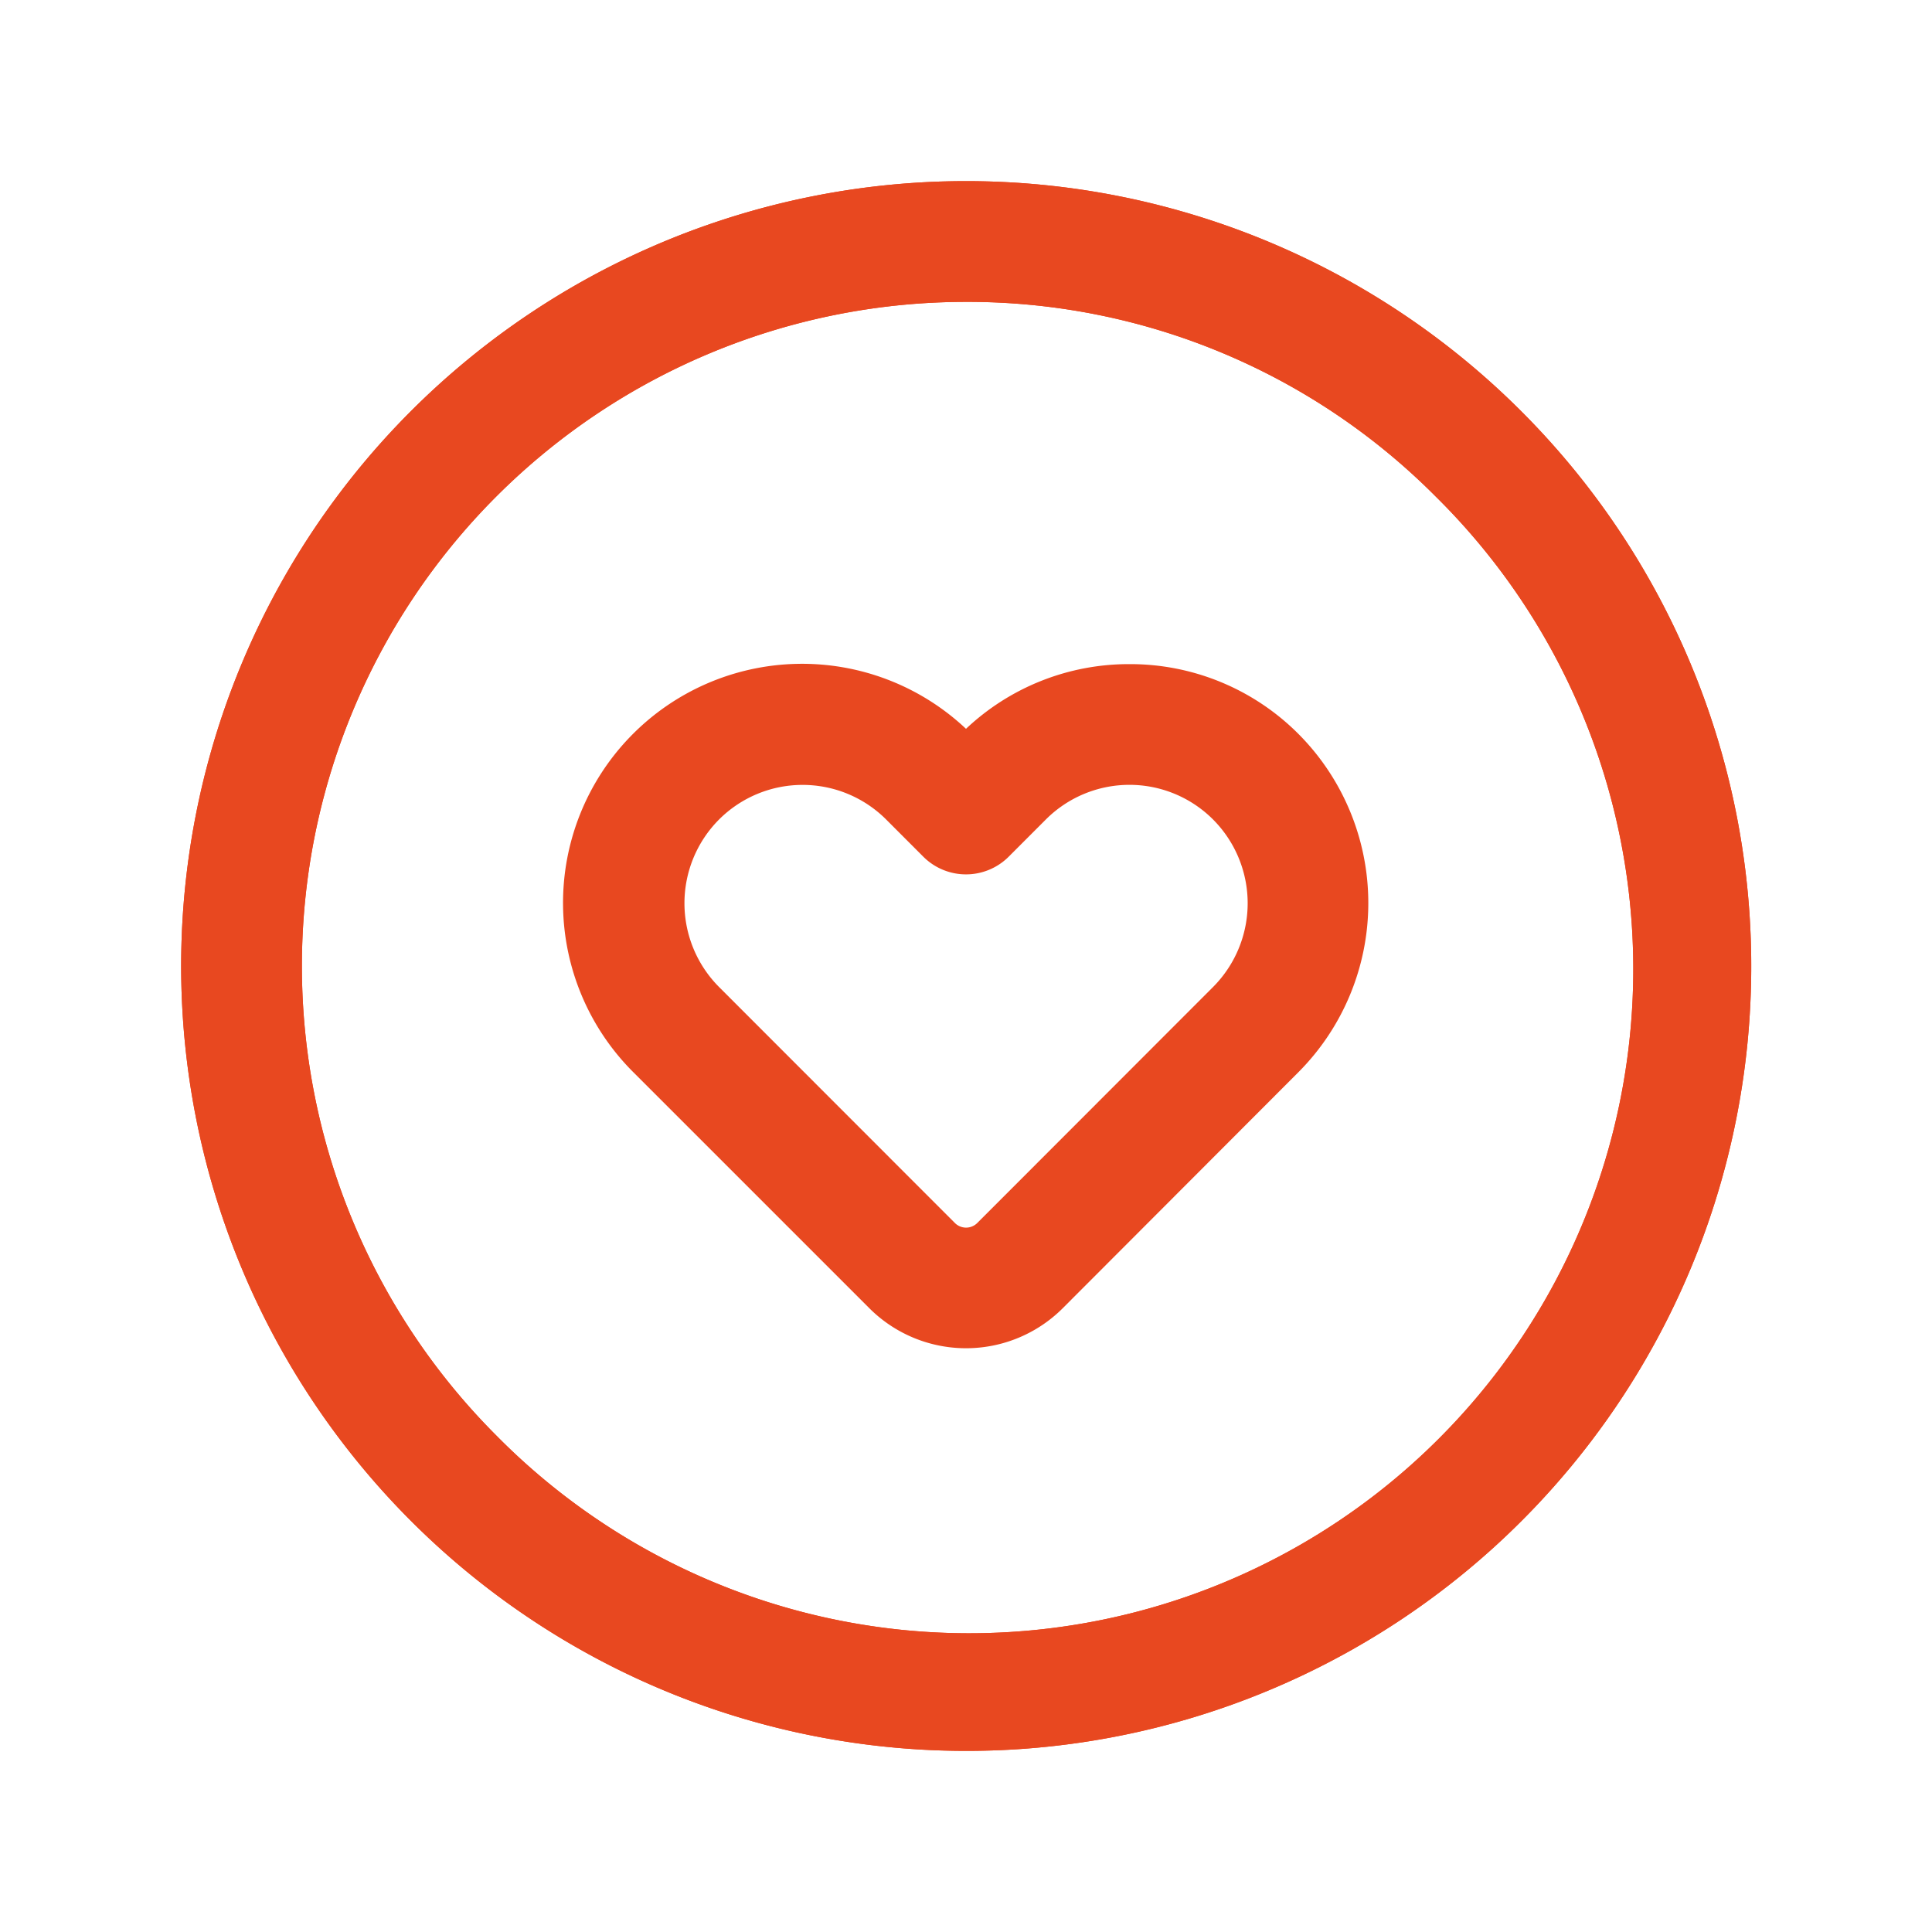
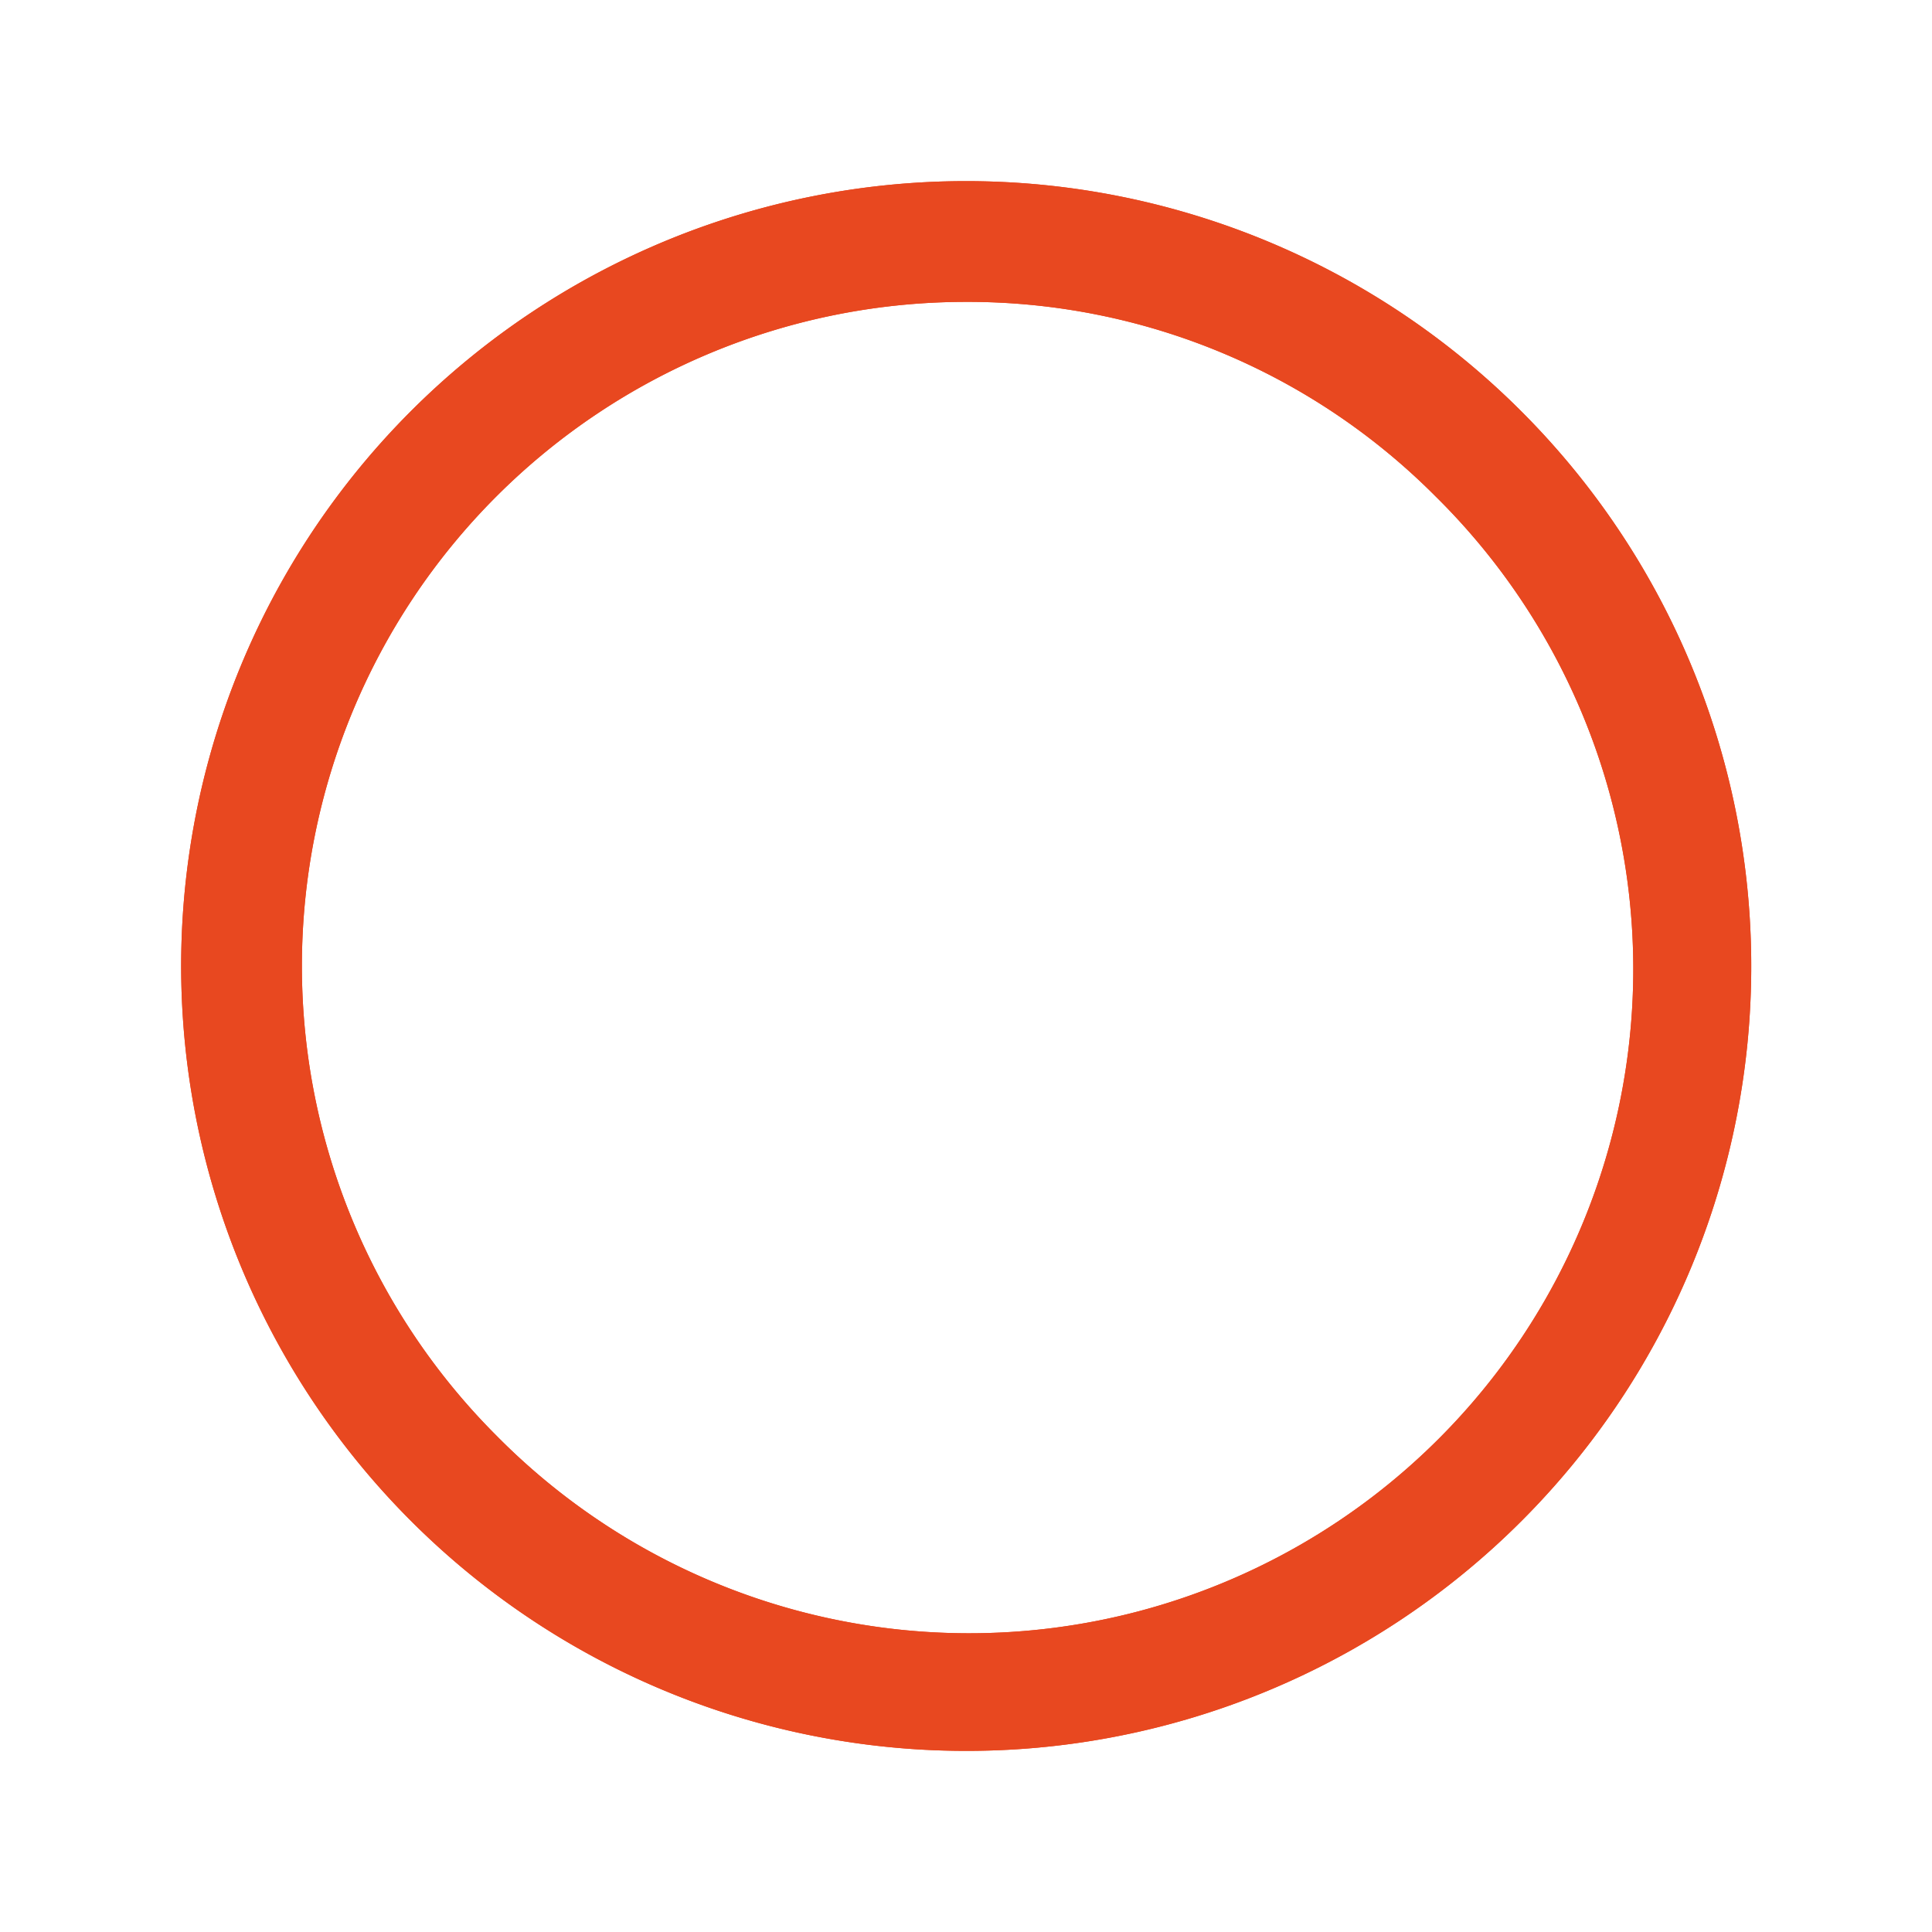
<svg xmlns="http://www.w3.org/2000/svg" width="48" height="48" viewBox="0 0 48 48">
  <g transform="translate(6 6)">
    <path d="M21,40.5A19.5,19.5,0,1,1,34.789,7.211l0,0A19.494,19.494,0,0,1,21,40.5Zm0-36A16.5,16.5,0,0,0,9.333,32.667,16.5,16.5,0,1,0,32.667,9.333,16.392,16.392,0,0,0,21,4.5Z" transform="translate(-3 -3)" fill="#e84820" />
    <path d="M21,40.5A19.5,19.5,0,1,1,34.789,7.211l0,0A19.494,19.494,0,0,1,21,40.5Zm0-36A16.5,16.5,0,0,0,9.333,32.667,16.5,16.5,0,1,0,32.667,9.333,16.392,16.392,0,0,0,21,4.5Z" transform="translate(-3 -3)" fill="#e84820" />
-     <path d="M20.311,7.5a5.9,5.9,0,0,1,4.2,1.736l0,0a5.953,5.953,0,0,1,0,8.4L18.656,23.5a3.4,3.4,0,0,1-4.81,0L7.989,17.643A5.94,5.94,0,0,1,16.25,9.107,5.894,5.894,0,0,1,20.311,7.5Zm-4.062,14a.394.394,0,0,0,.284-.118l5.855-5.86a2.948,2.948,0,0,0,0-4.162,2.936,2.936,0,0,0-4.154,0l-.923.924a1.5,1.5,0,0,1-2.122,0l-.923-.924,0,0a2.936,2.936,0,0,0-4.151,0,2.948,2.948,0,0,0,0,4.162l5.855,5.859A.394.394,0,0,0,16.25,21.5Z" transform="translate(1.75 3)" fill="#e84820" />
  </g>
  <rect width="48" height="48" fill="none" />
</svg>